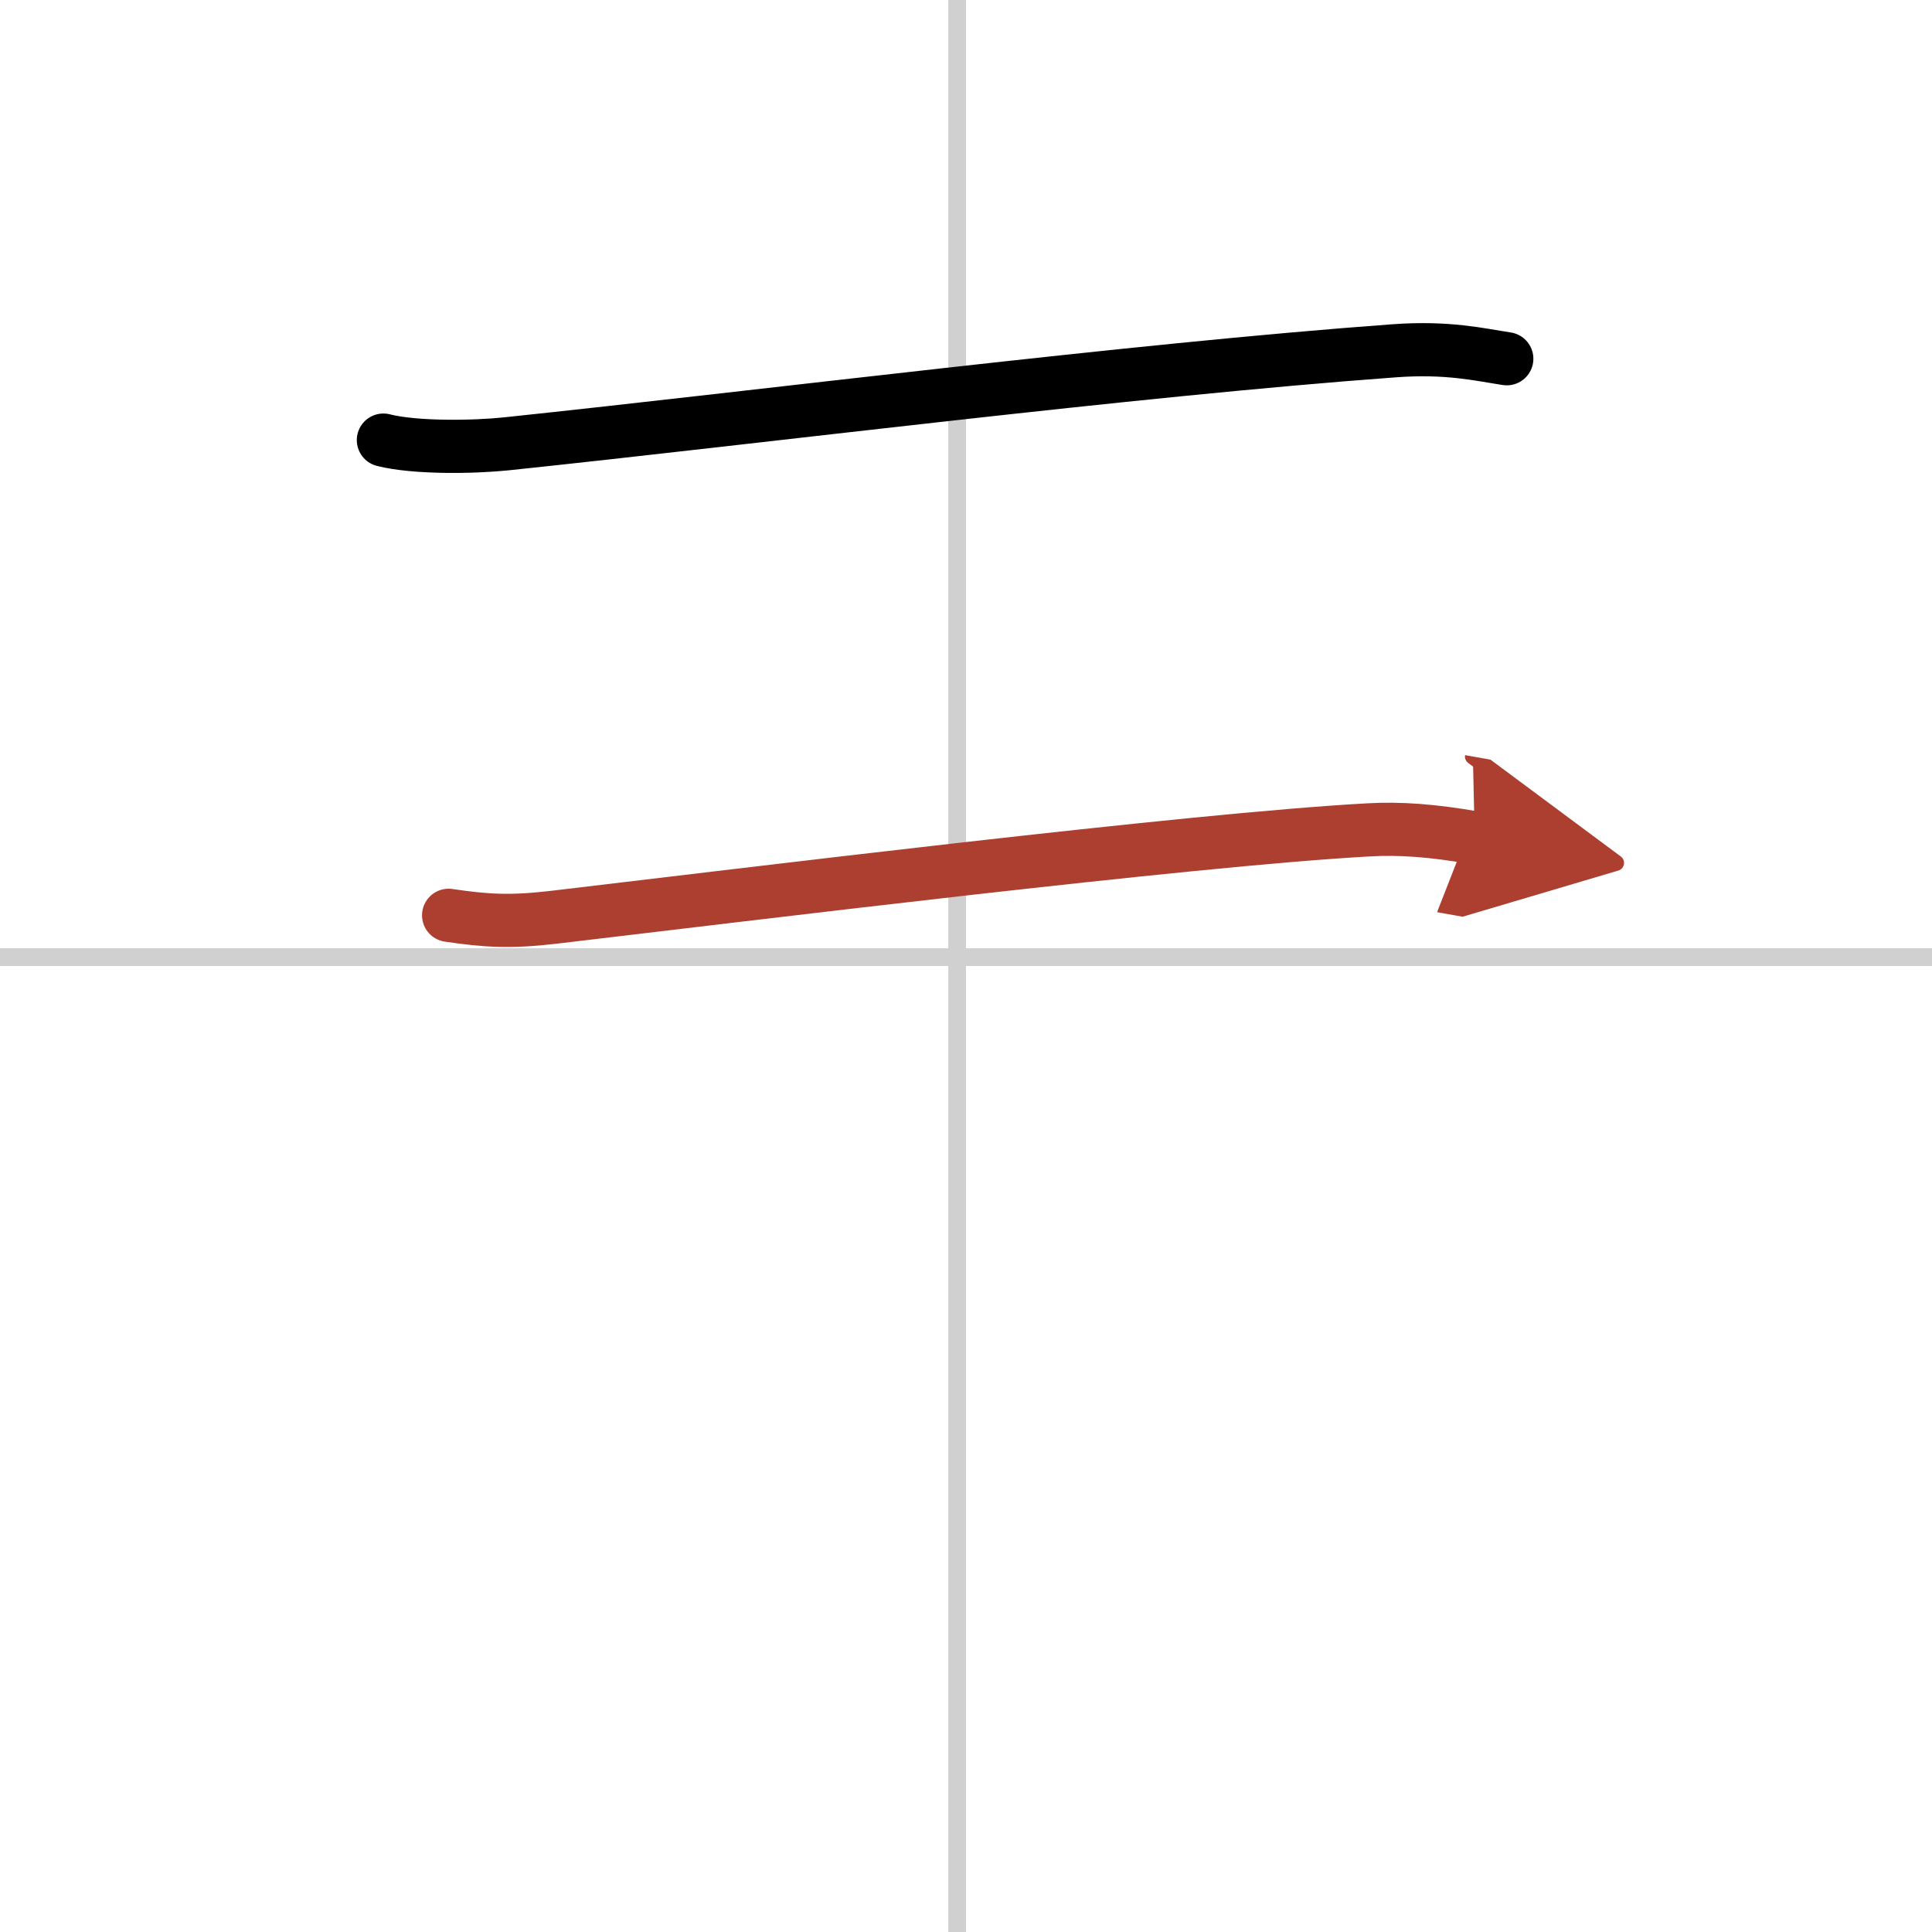
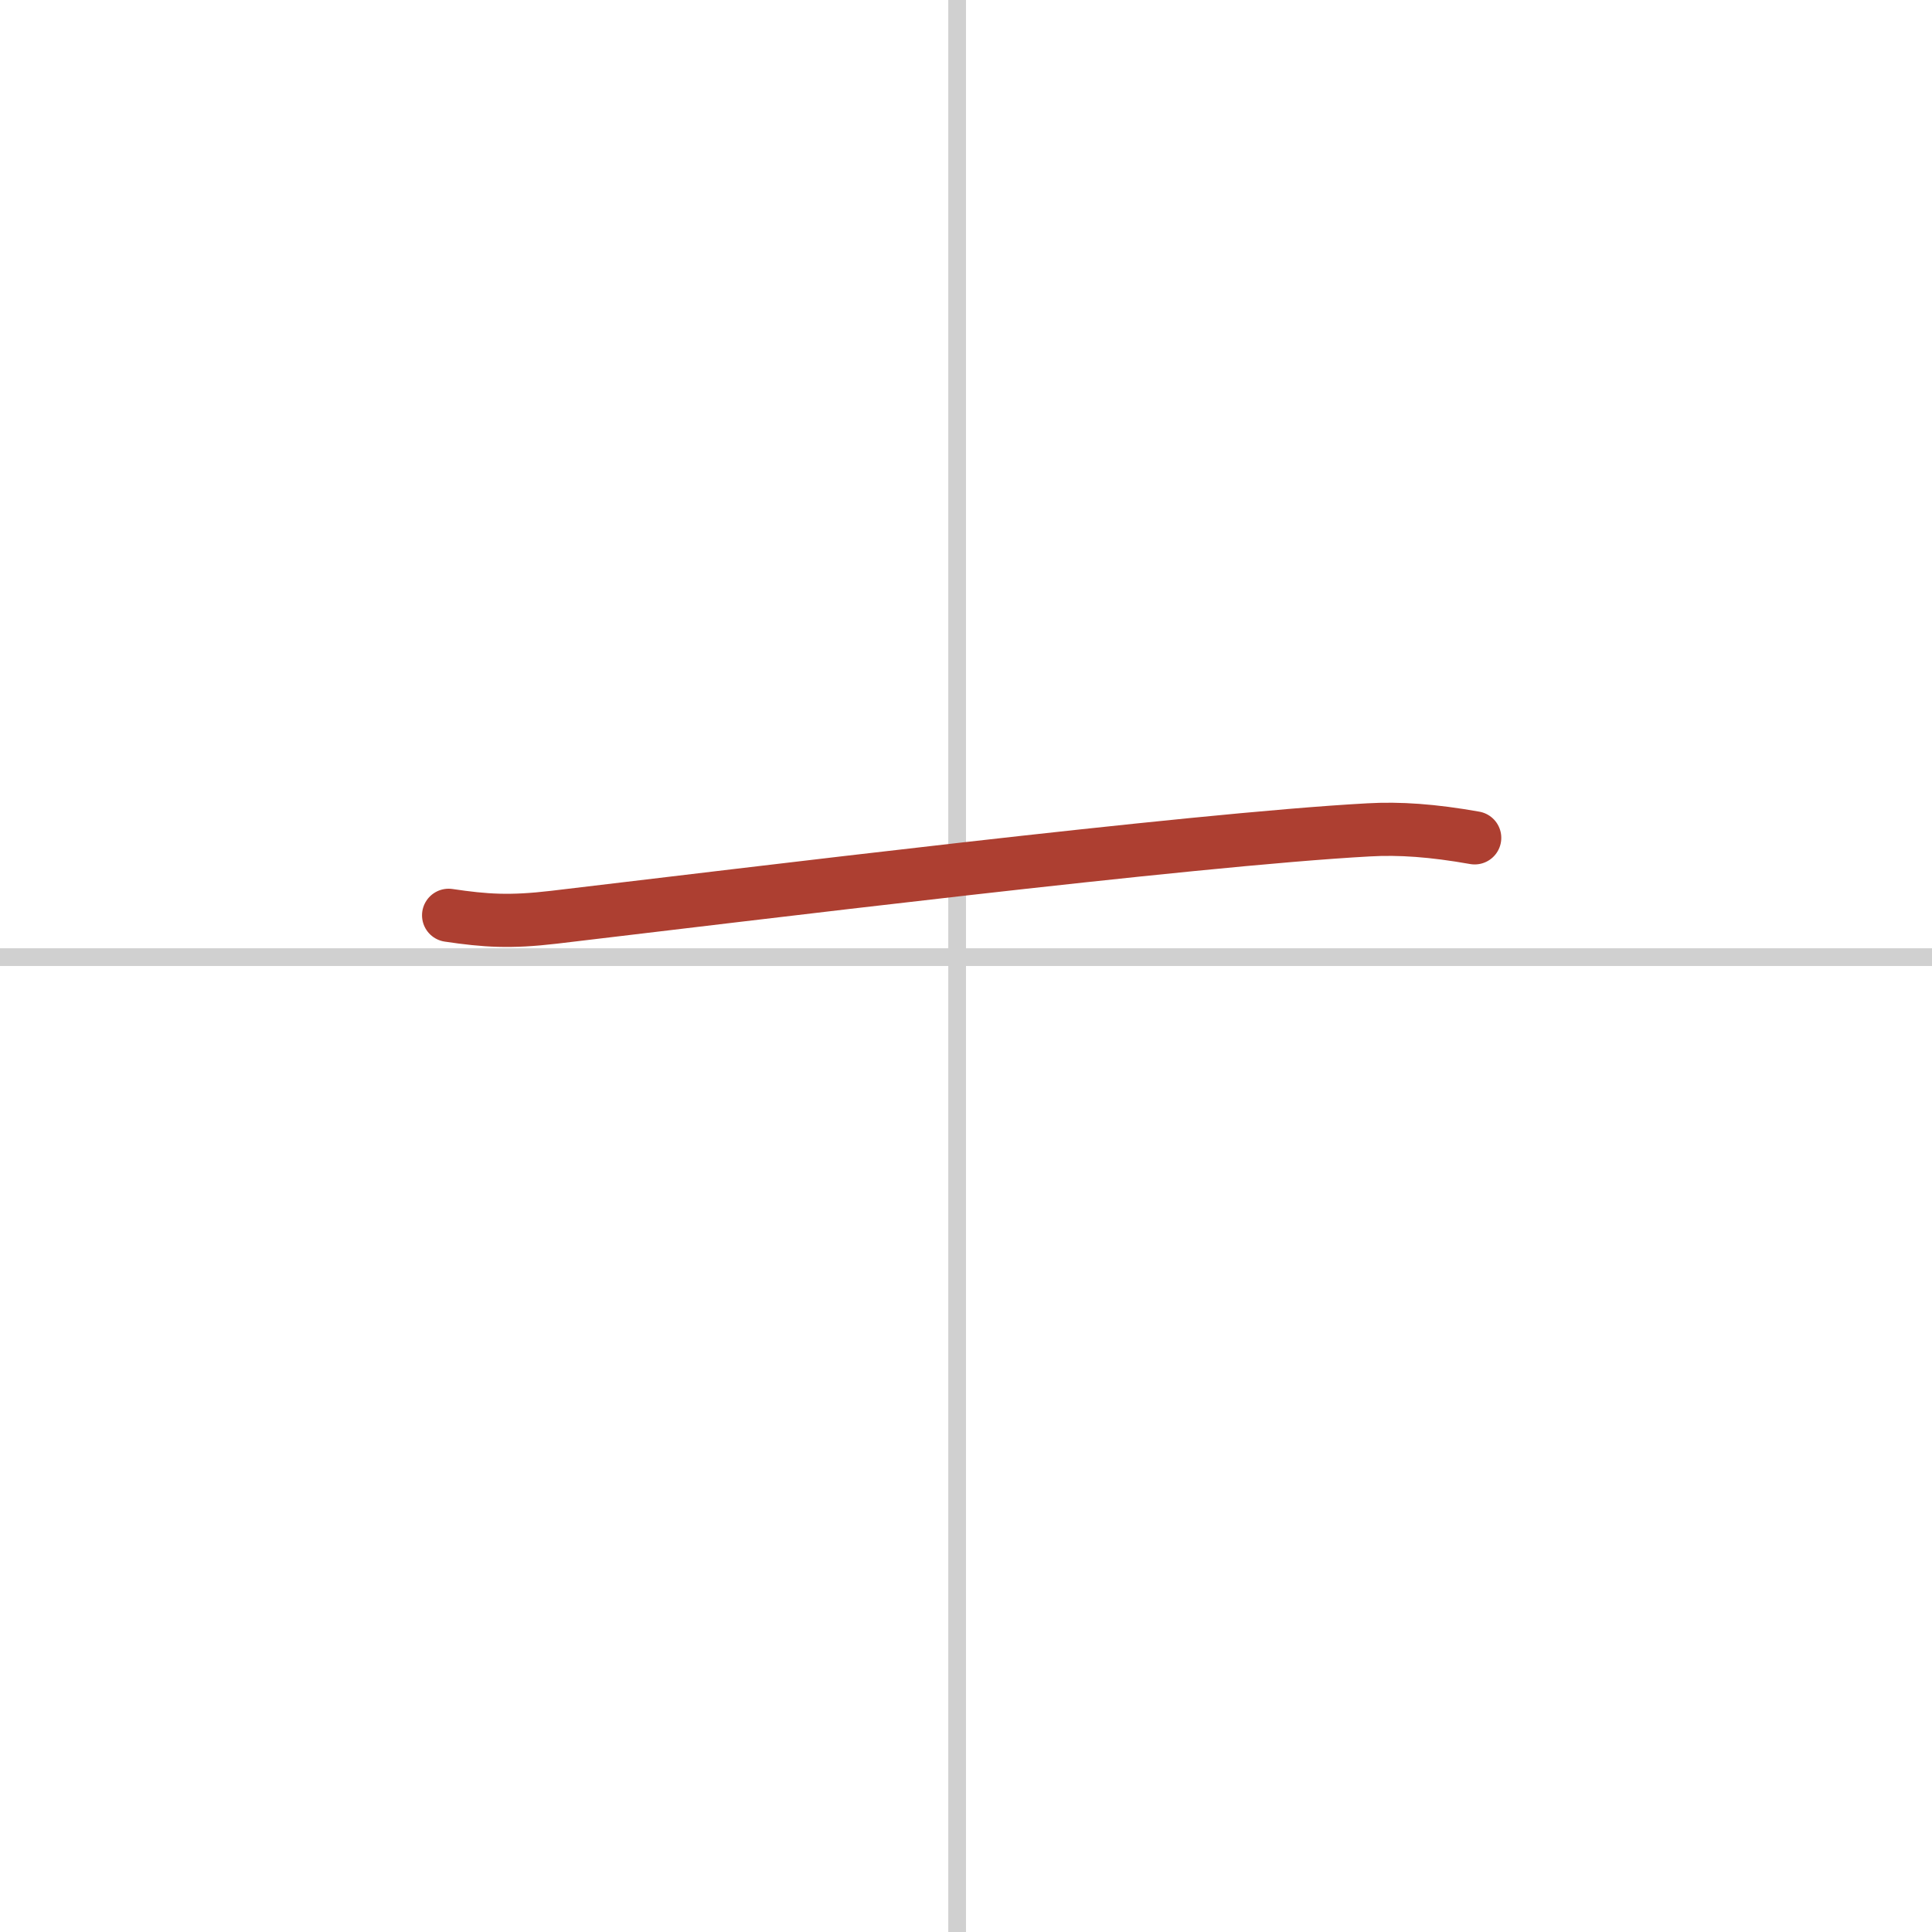
<svg xmlns="http://www.w3.org/2000/svg" width="400" height="400" viewBox="0 0 109 109">
  <defs>
    <marker id="a" markerWidth="4" orient="auto" refX="1" refY="5" viewBox="0 0 10 10">
-       <polyline points="0 0 10 5 0 10 1 5" fill="#ad3f31" stroke="#ad3f31" />
-     </marker>
+       </marker>
  </defs>
  <g fill="none" stroke="#000" stroke-linecap="round" stroke-linejoin="round" stroke-width="3">
    <rect width="100%" height="100%" fill="#fff" stroke="#fff" />
    <line x1="54" x2="54" y2="109" stroke="#d0d0d0" stroke-width="1" />
    <line x2="109" y1="54" y2="54" stroke="#d0d0d0" stroke-width="1" />
-     <path d="m21.63 24.83c1.81 0.46 5.14 0.4 6.94 0.21 14.55-1.53 35.18-4.16 50.1-5.25 3.01-0.22 4.83 0.22 6.34 0.45" />
    <path d="m25.31 51.64c2.09 0.31 3.47 0.4 5.94 0.11 10.62-1.25 35.88-4.38 45.96-4.93 1.74-0.1 3.62 0.03 5.99 0.45" marker-end="url(#a)" stroke="#ad3f31" />
  </g>
</svg>